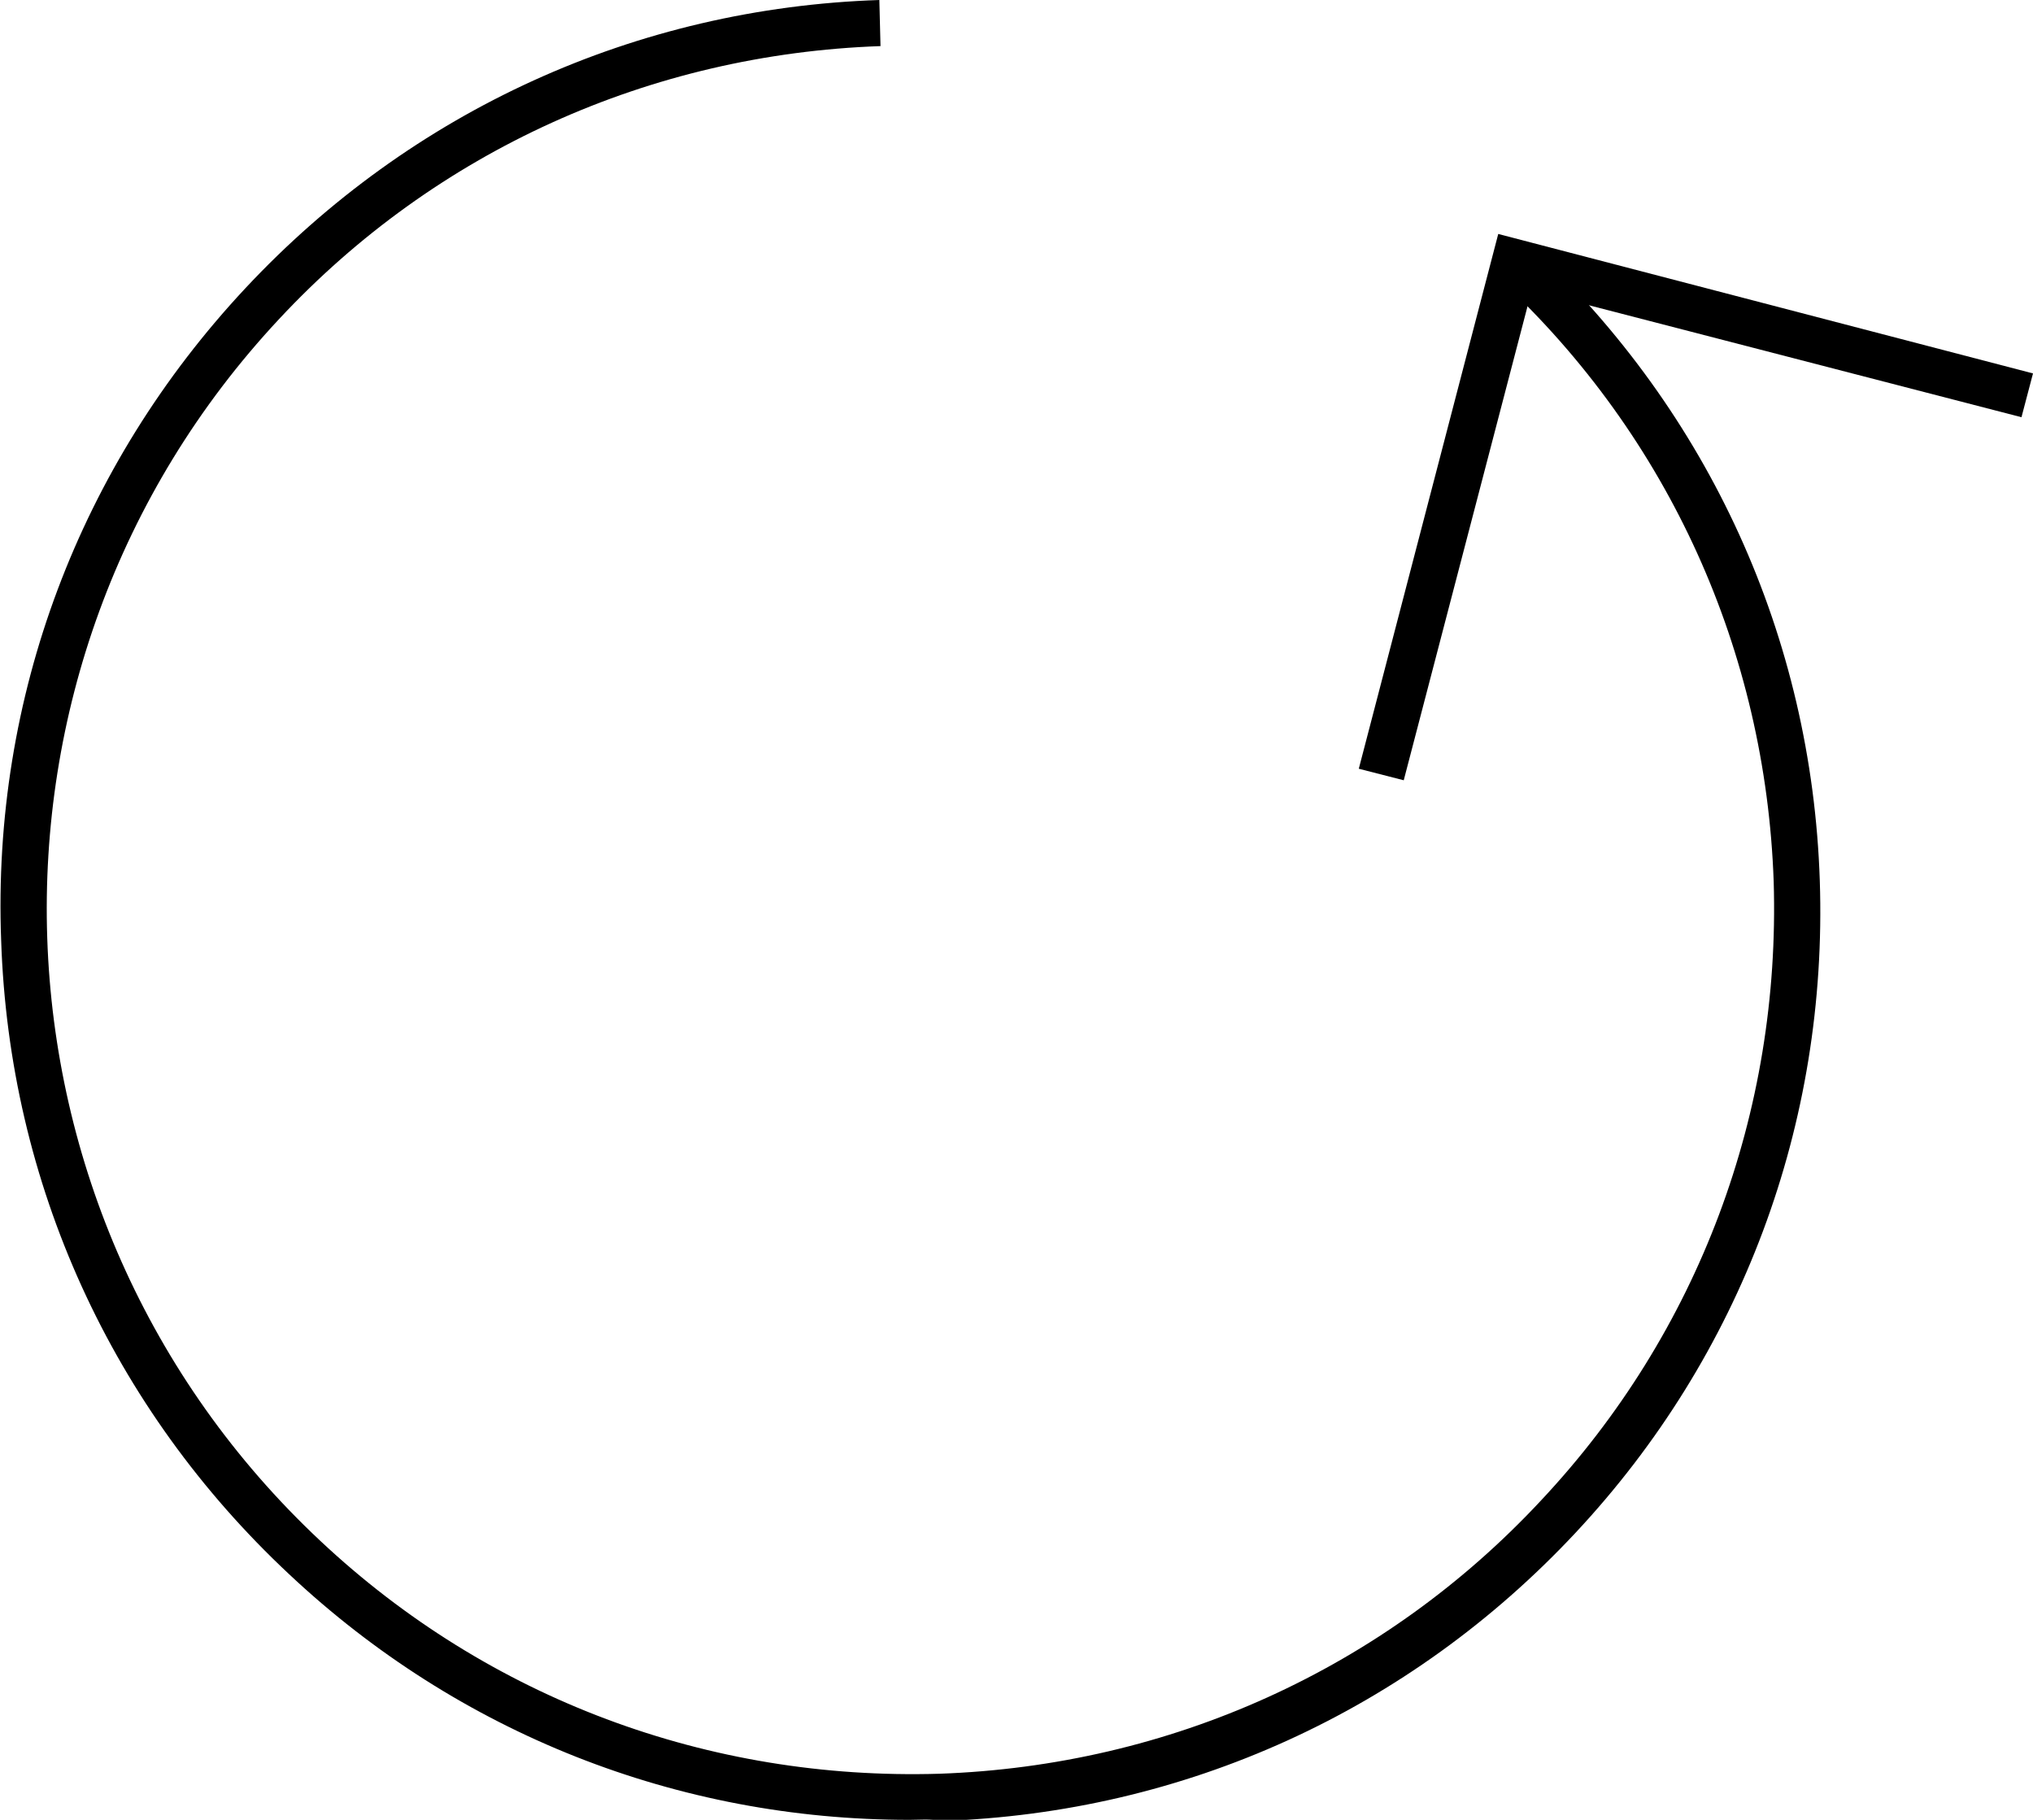
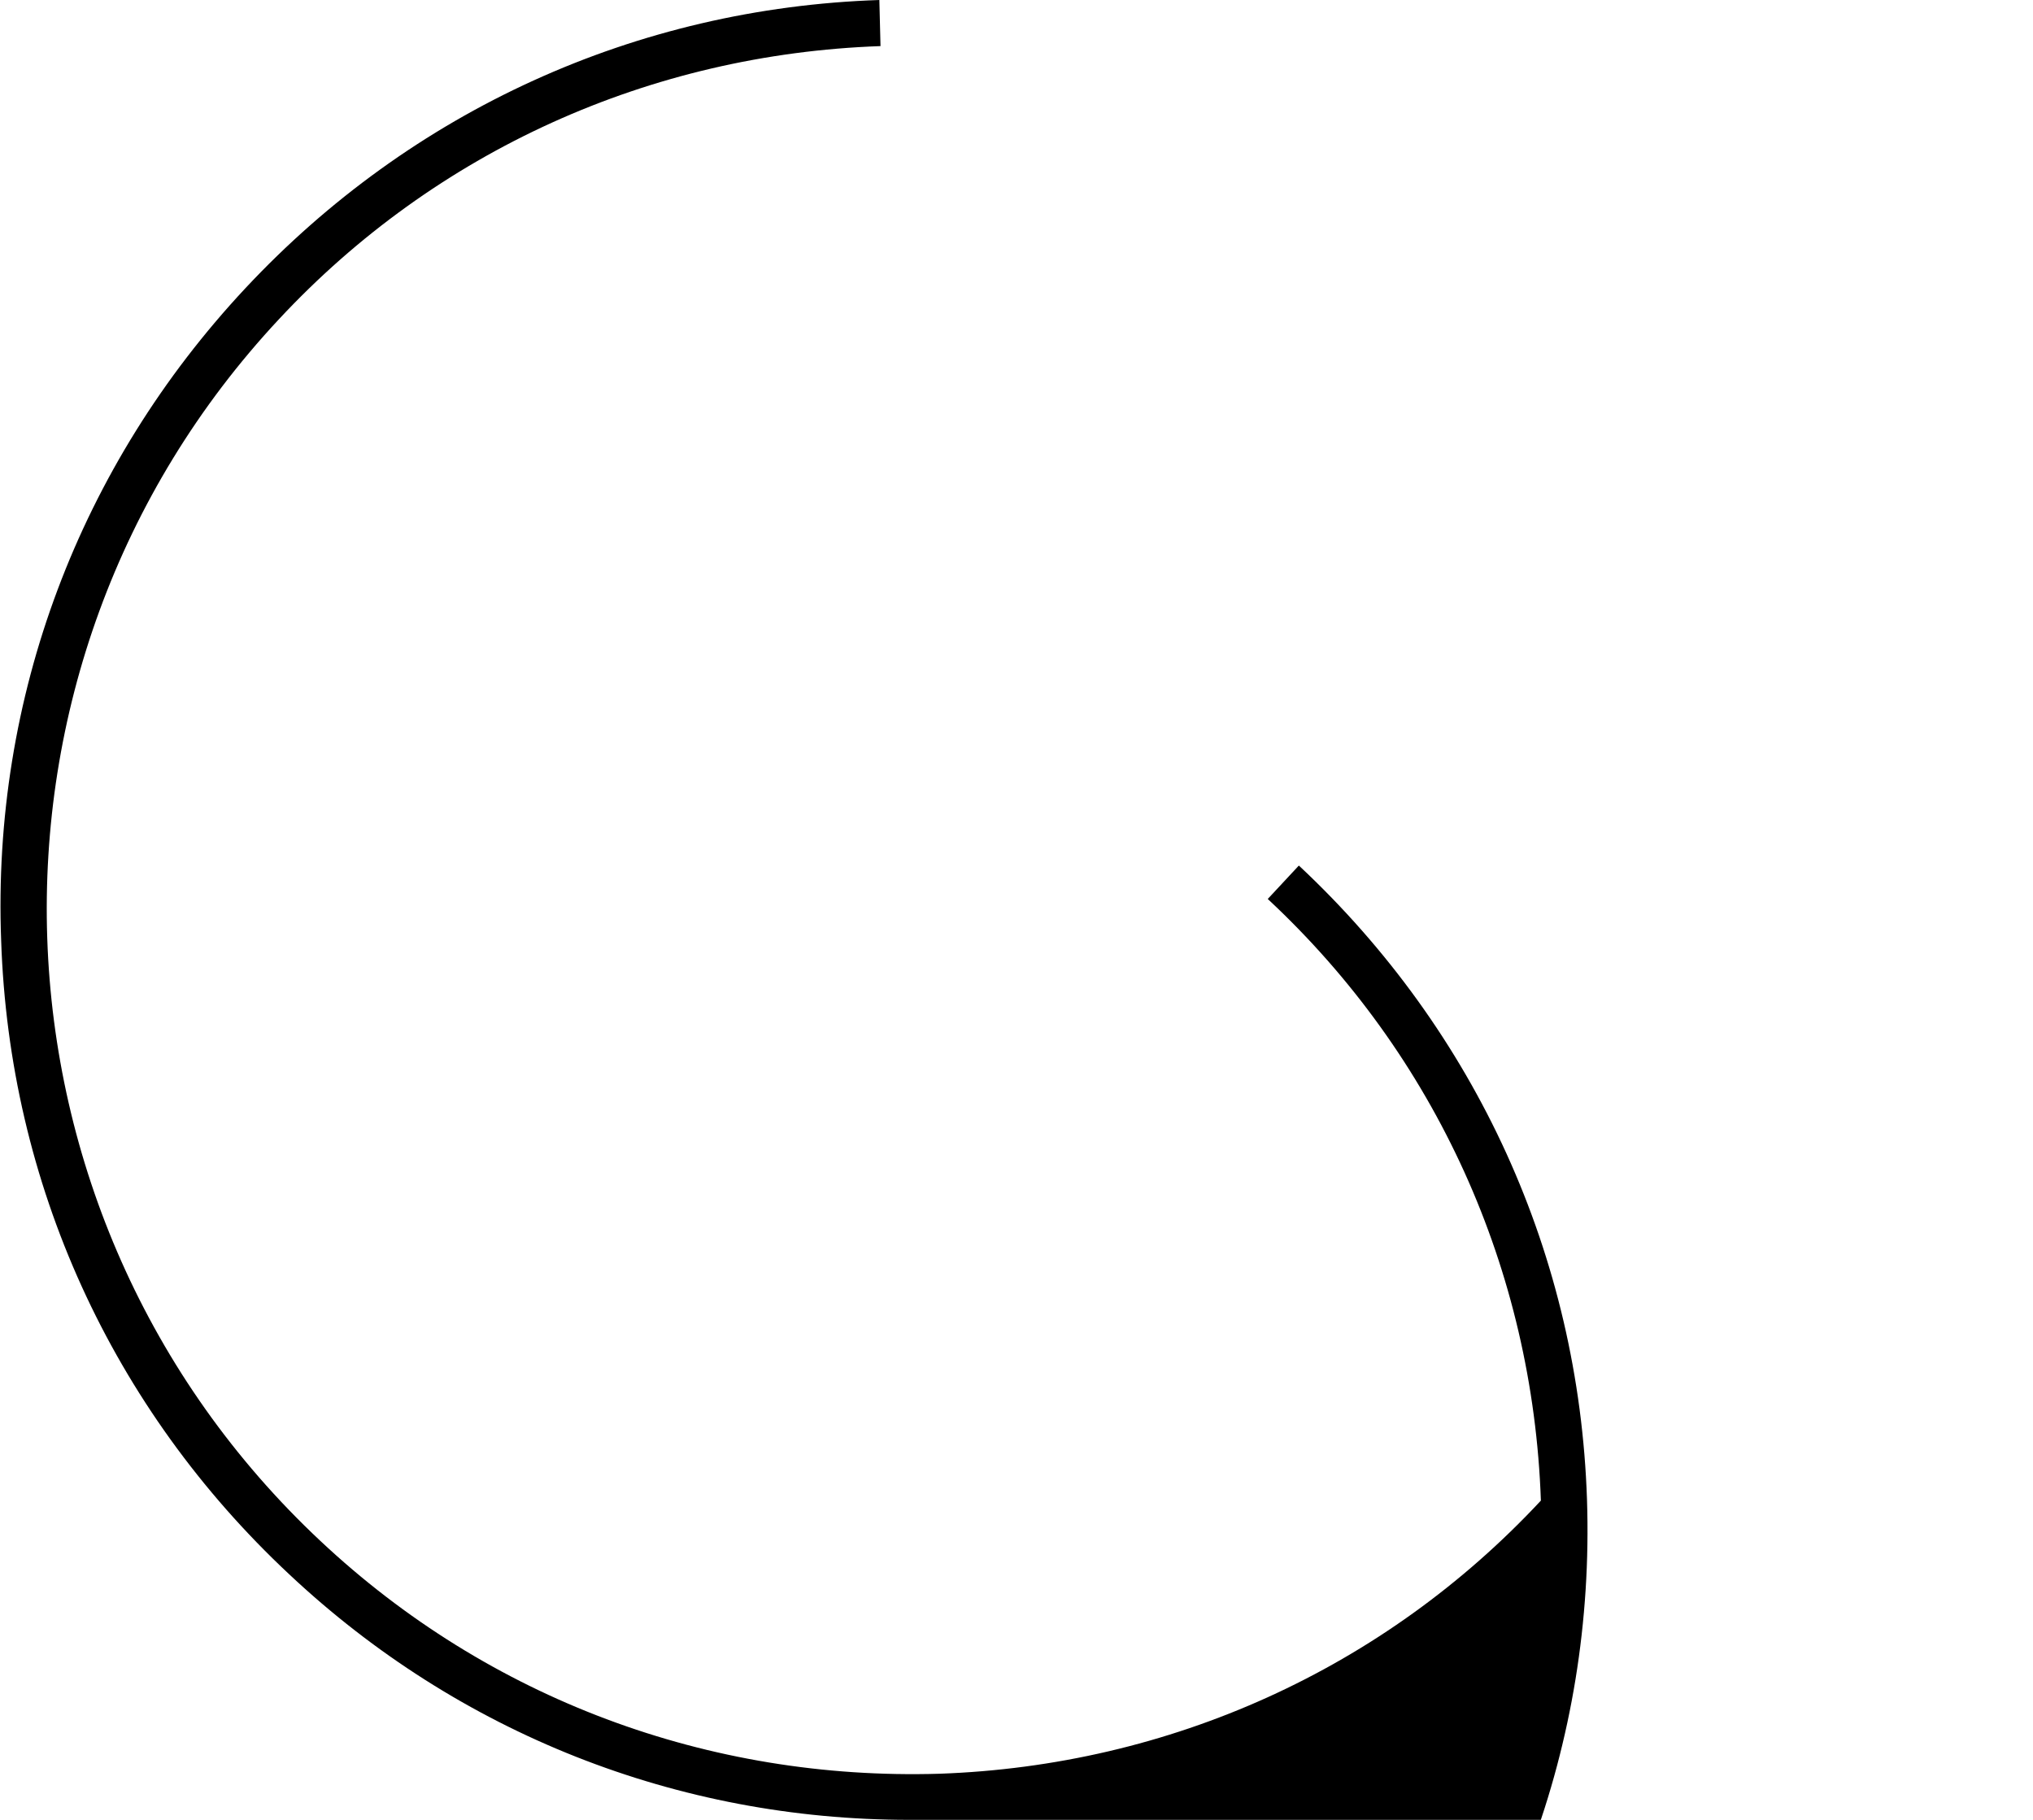
<svg xmlns="http://www.w3.org/2000/svg" version="1.1" id="レイヤー_1" x="0px" y="0px" viewBox="0 0 176.4 157.9" style="enable-background:new 0 0 176.4 157.9;" xml:space="preserve">
  <style type="text/css">
	.st0{fill:#000000;}
</style>
  <g>
-     <path class="st0" d="M78.9,157.9c-20.1,0-39.1-7.5-53.8-21.3c-15.4-14.4-24.3-33.9-25-55C-0.7,60.5,6.9,40.4,21.3,25   C35.7,9.6,55.2,0.7,76.3,0l0.1,4c-20,0.7-38.6,9.1-52.2,23.7C-4,57.9-2.4,105.4,27.8,133.7c14.6,13.7,33.7,20.8,53.7,20.2   c20-0.7,38.6-9.1,52.2-23.7c13.7-14.6,20.8-33.7,20.2-53.7c-0.7-20-9.1-38.6-23.7-52.2l2.7-2.9c15.4,14.4,24.3,33.9,25,55   c0.7,21.1-6.8,41.2-21.2,56.6c-14.4,15.4-33.9,24.3-55,25C80.7,157.8,79.8,157.9,78.9,157.9z" />
+     <path class="st0" d="M78.9,157.9c-20.1,0-39.1-7.5-53.8-21.3c-15.4-14.4-24.3-33.9-25-55C-0.7,60.5,6.9,40.4,21.3,25   C35.7,9.6,55.2,0.7,76.3,0l0.1,4c-20,0.7-38.6,9.1-52.2,23.7C-4,57.9-2.4,105.4,27.8,133.7c14.6,13.7,33.7,20.8,53.7,20.2   c20-0.7,38.6-9.1,52.2-23.7c-0.7-20-9.1-38.6-23.7-52.2l2.7-2.9c15.4,14.4,24.3,33.9,25,55   c0.7,21.1-6.8,41.2-21.2,56.6c-14.4,15.4-33.9,24.3-55,25C80.7,157.8,79.8,157.9,78.9,157.9z" />
  </g>
-   <polygon class="st0" points="121.8,67.7 117.9,66.7 130,20.3 176.4,32.4 175.4,36.2 132.9,25.2 " />
</svg>